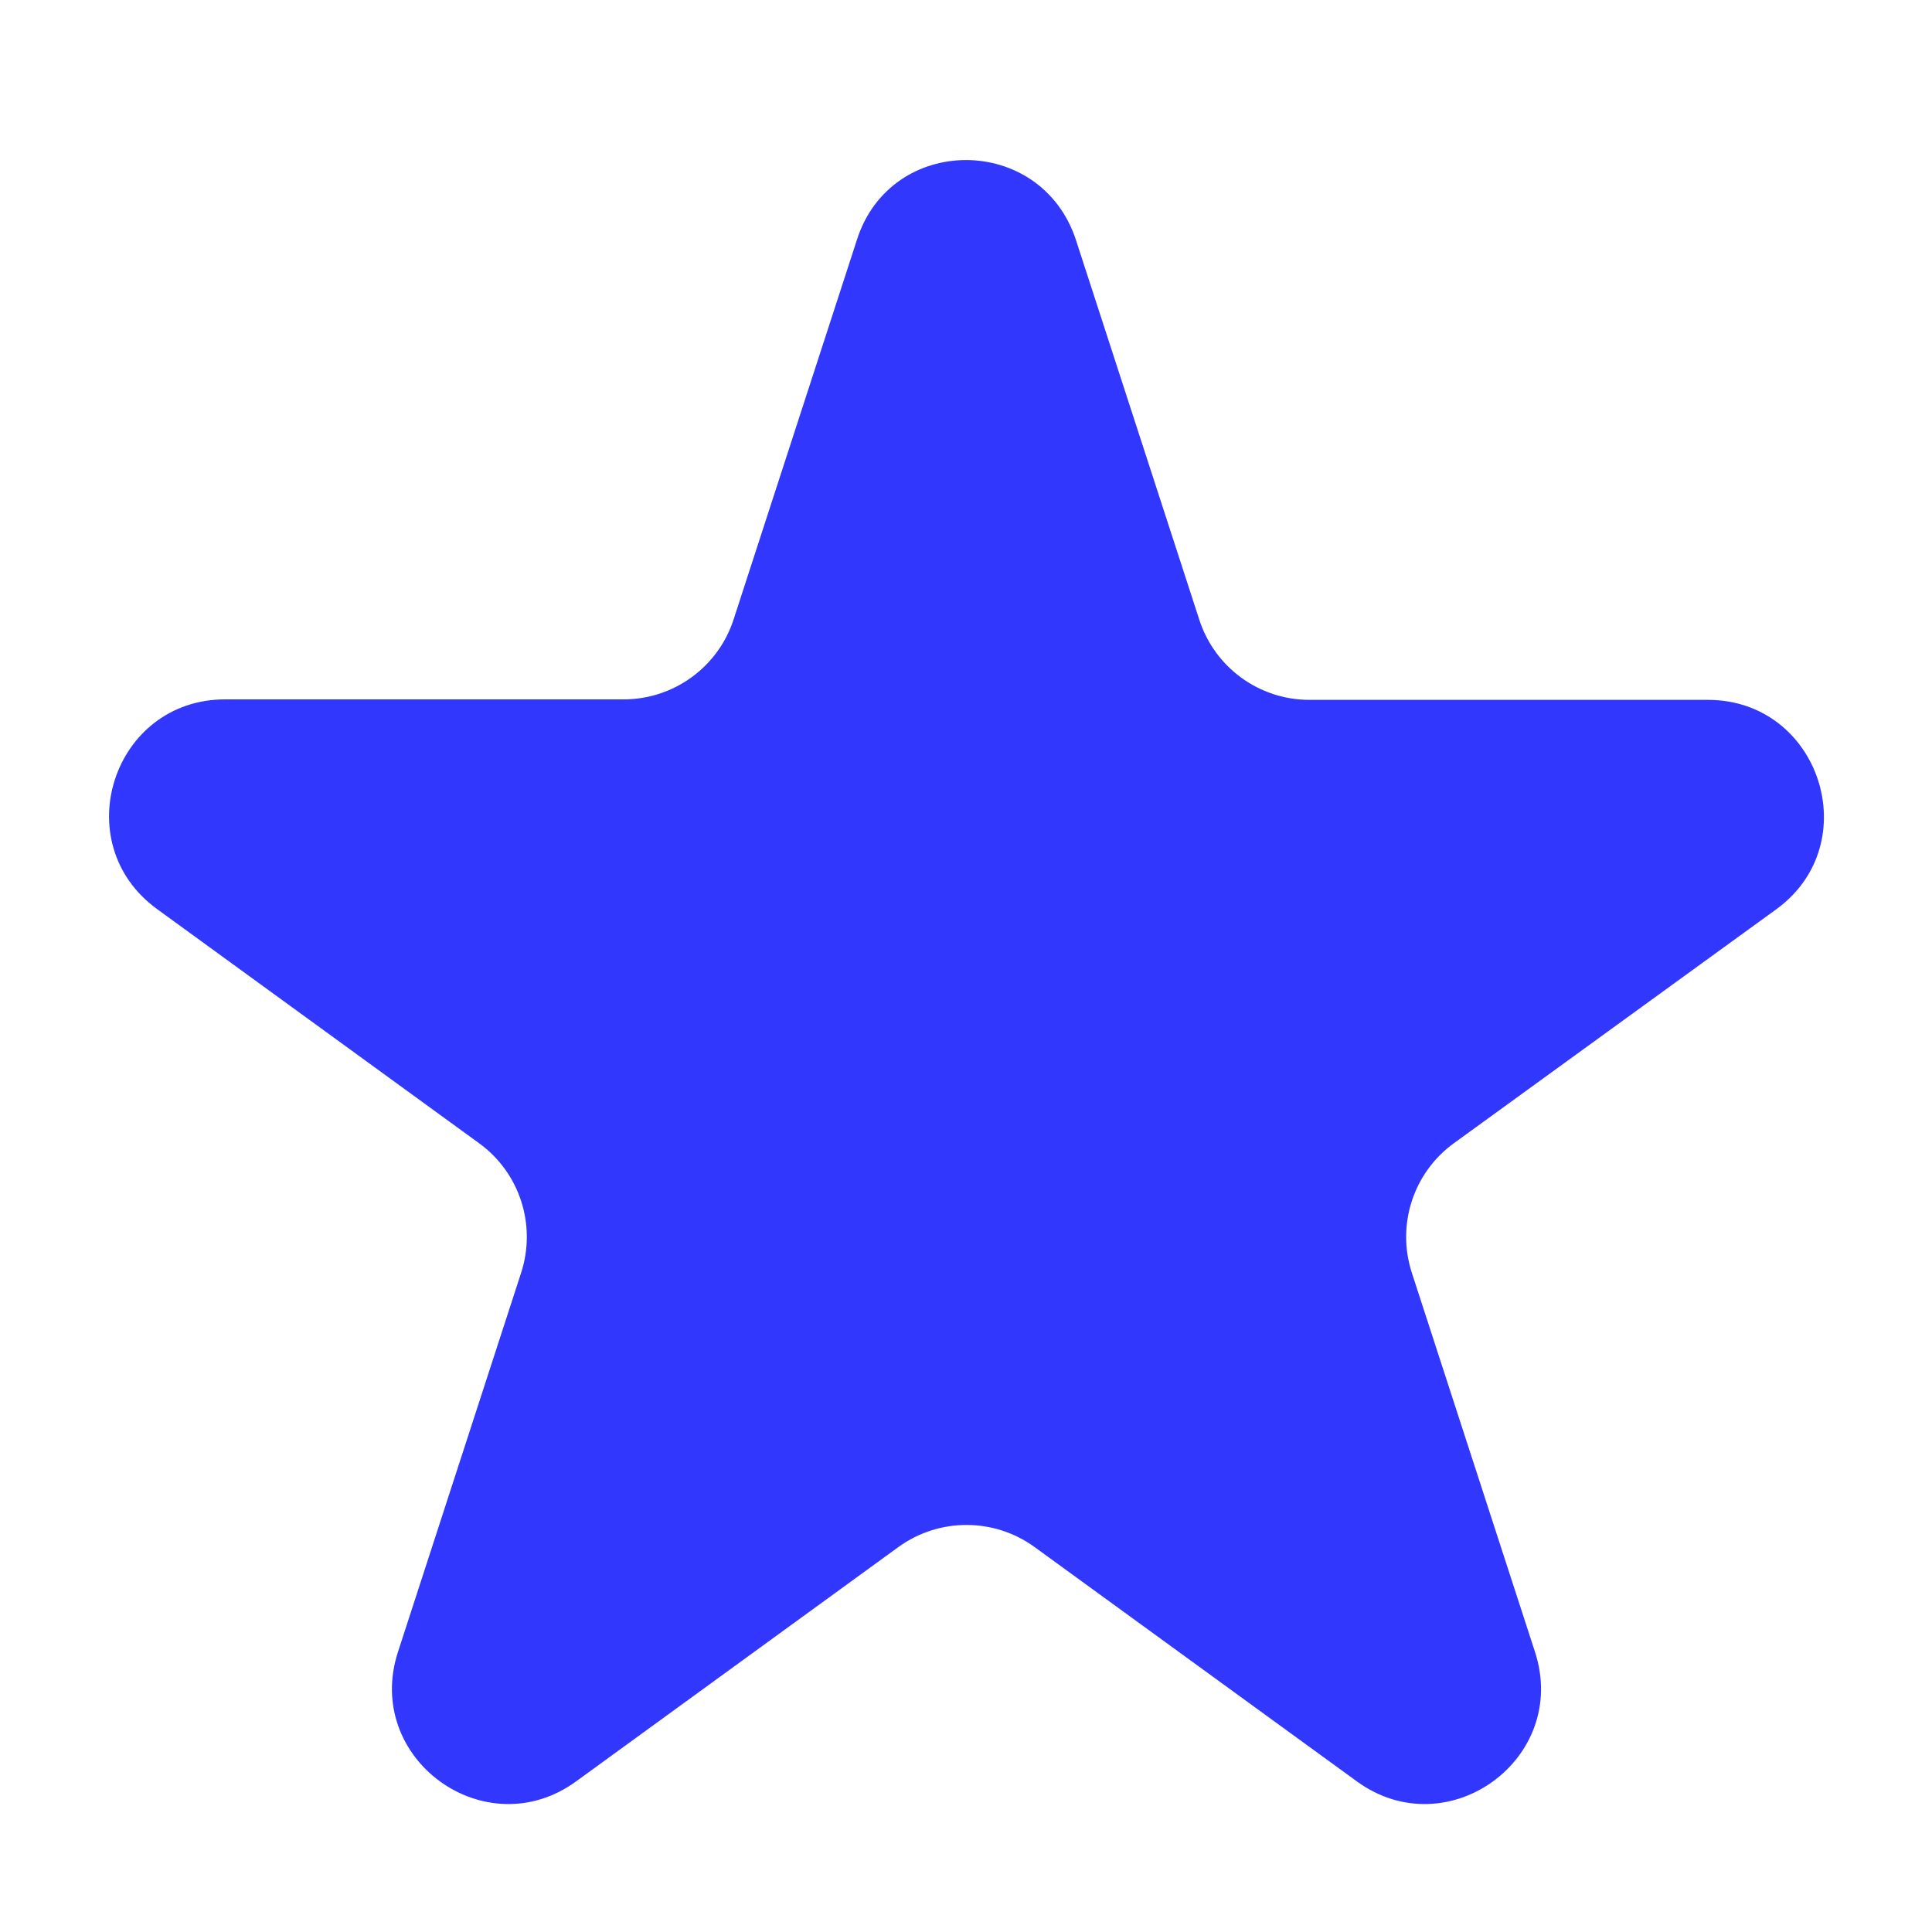
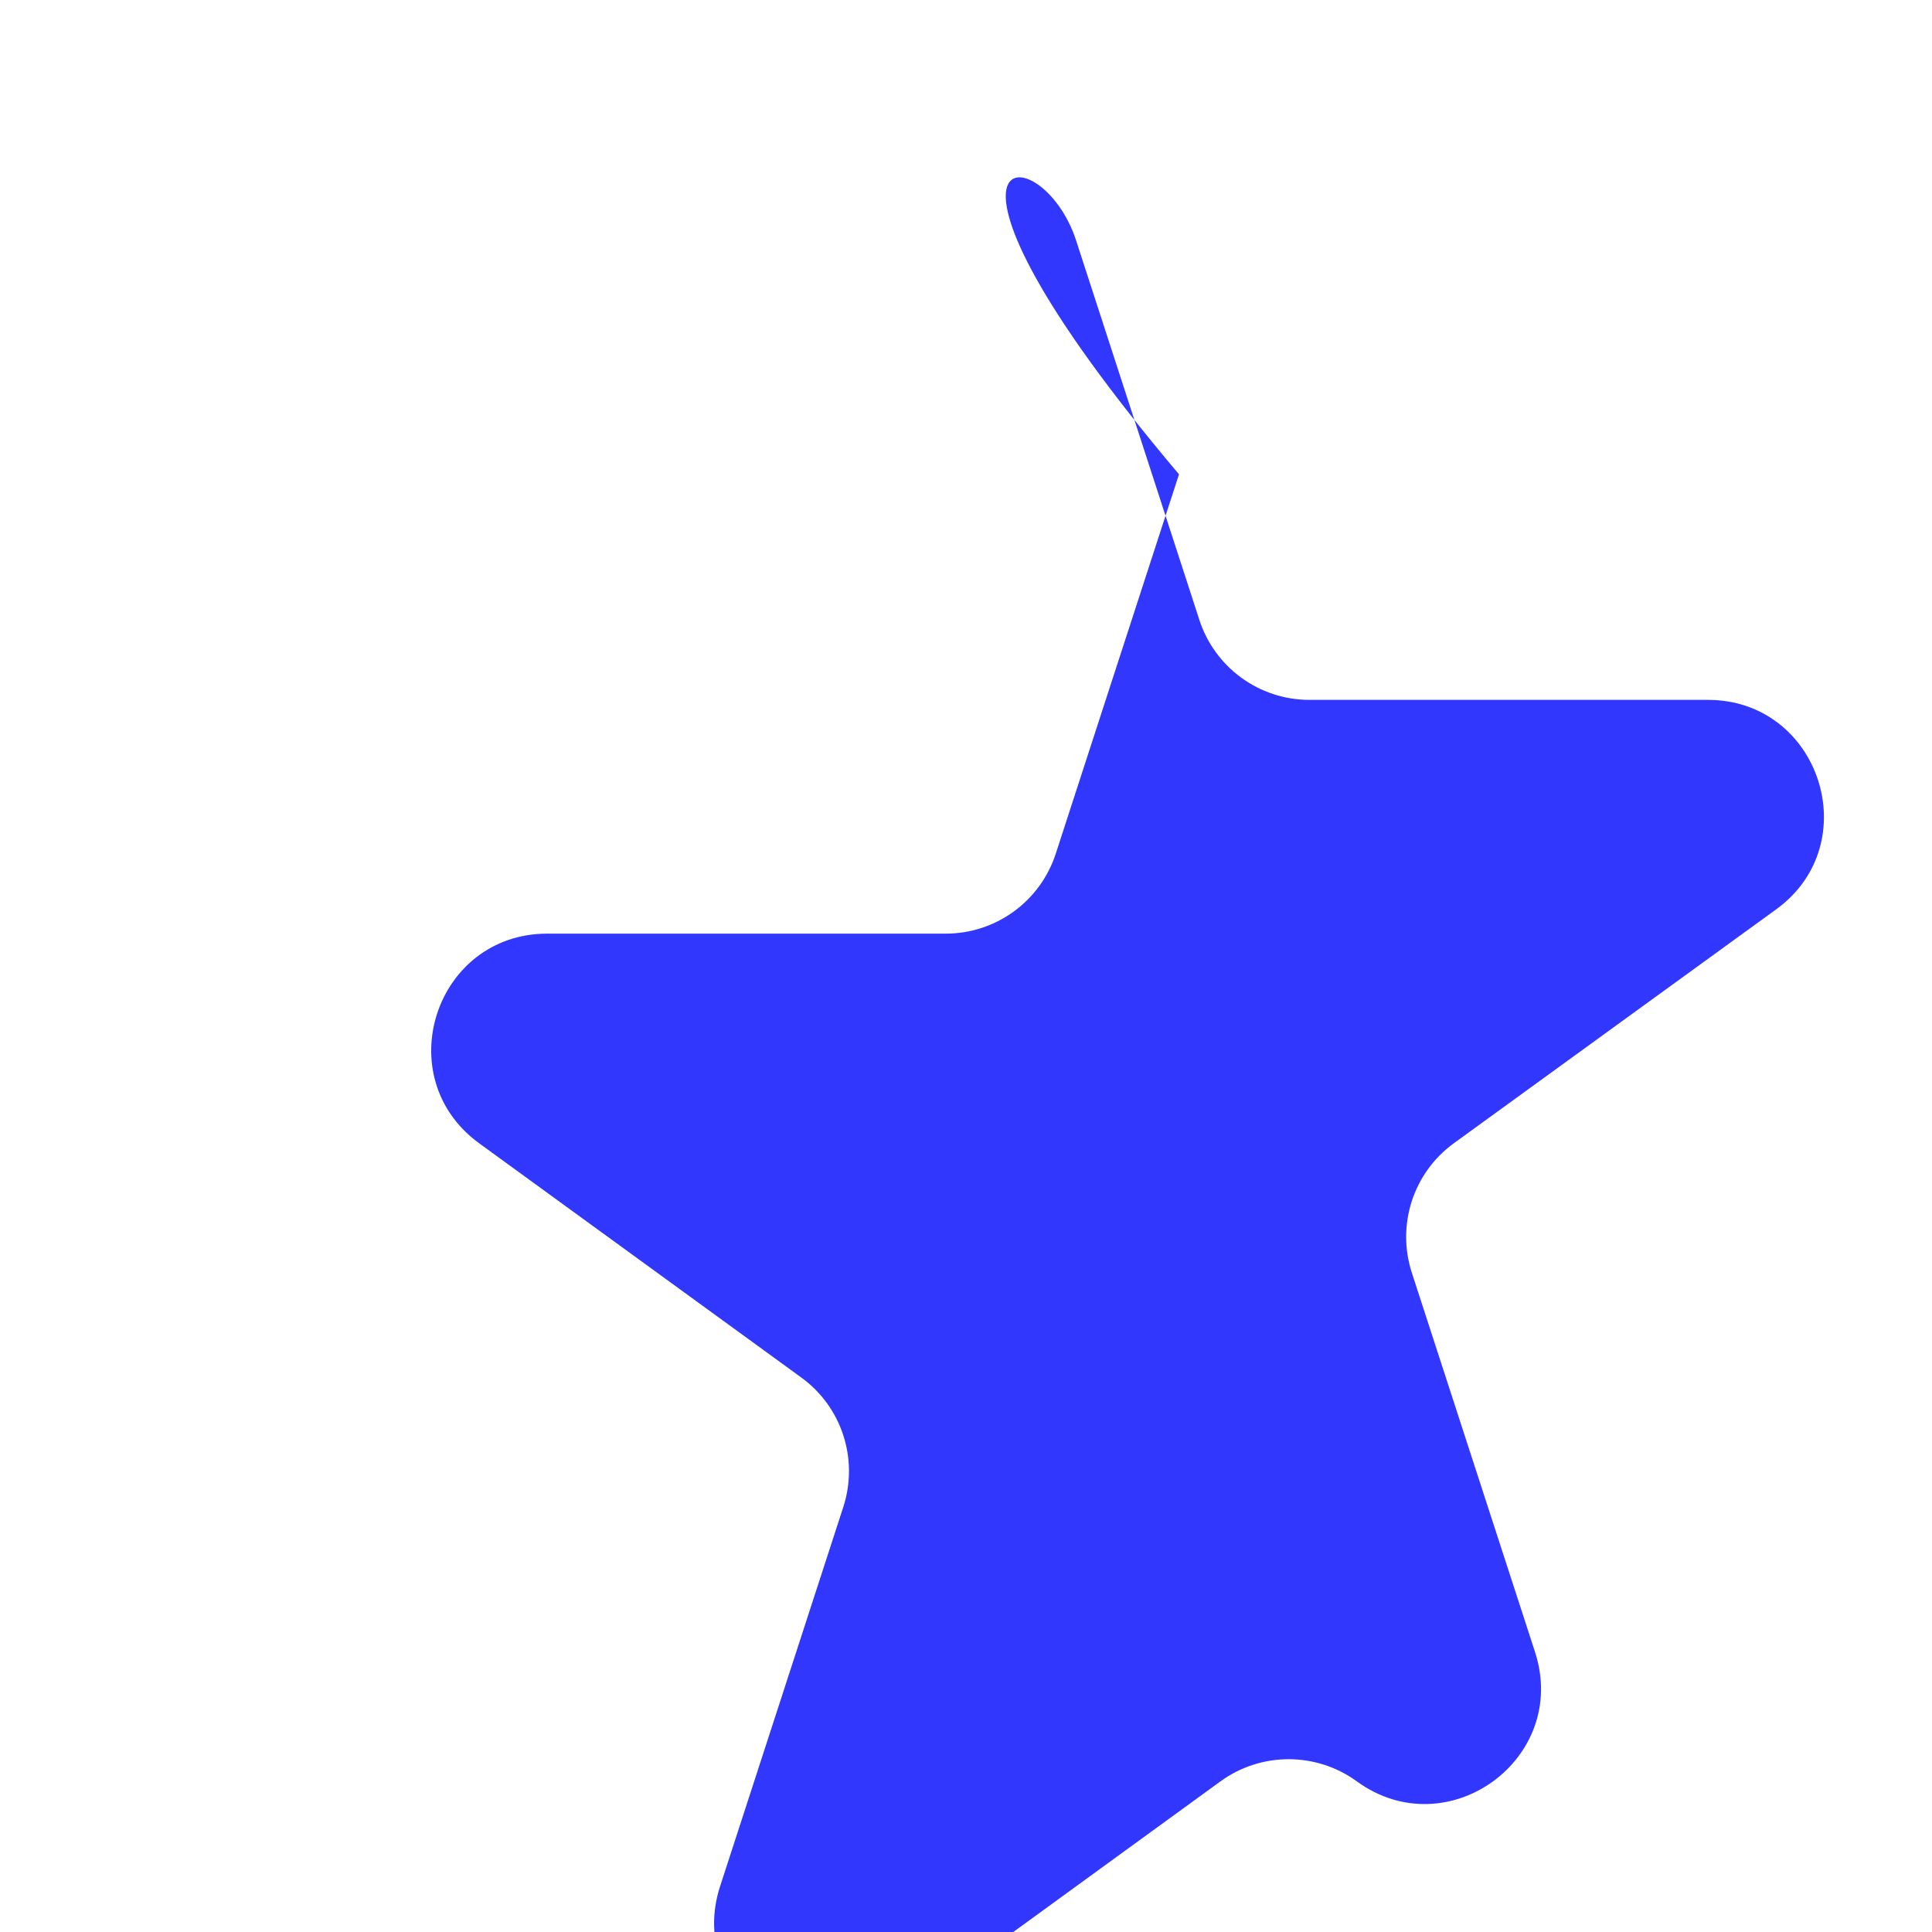
<svg xmlns="http://www.w3.org/2000/svg" version="1.1" id="Layer_1" x="0px" y="0px" viewBox="0 0 400 400" style="enable-background:new 0 0 400 400;" xml:space="preserve">
  <style type="text/css">
	.st0{fill:#3137FD;}
</style>
-   <path class="st0" d="M222.8,49.8l25.5,78.5c3.2,9.9,12.4,16.6,22.8,16.6h82.5c23.2,0,32.9,29.8,14.1,43.4L301,236.7  c-8.4,6.1-11.9,16.9-8.7,26.8l25.5,78.5c7.2,22.1-18.1,40.5-36.9,26.8l-66.7-48.5c-8.4-6.1-19.8-6.1-28.2,0l-66.7,48.5  c-18.8,13.7-44.1-4.7-36.9-26.8l25.5-78.5c3.2-9.9-0.3-20.7-8.7-26.8l-66.7-48.5c-18.8-13.7-9.1-43.4,14.1-43.4h82.5  c10.4,0,19.6-6.7,22.8-16.6l25.5-78.5C184.4,27.6,215.6,27.6,222.8,49.8L222.8,49.8z" />
+   <path class="st0" d="M222.8,49.8l25.5,78.5c3.2,9.9,12.4,16.6,22.8,16.6h82.5c23.2,0,32.9,29.8,14.1,43.4L301,236.7  c-8.4,6.1-11.9,16.9-8.7,26.8l25.5,78.5c7.2,22.1-18.1,40.5-36.9,26.8c-8.4-6.1-19.8-6.1-28.2,0l-66.7,48.5  c-18.8,13.7-44.1-4.7-36.9-26.8l25.5-78.5c3.2-9.9-0.3-20.7-8.7-26.8l-66.7-48.5c-18.8-13.7-9.1-43.4,14.1-43.4h82.5  c10.4,0,19.6-6.7,22.8-16.6l25.5-78.5C184.4,27.6,215.6,27.6,222.8,49.8L222.8,49.8z" />
</svg>